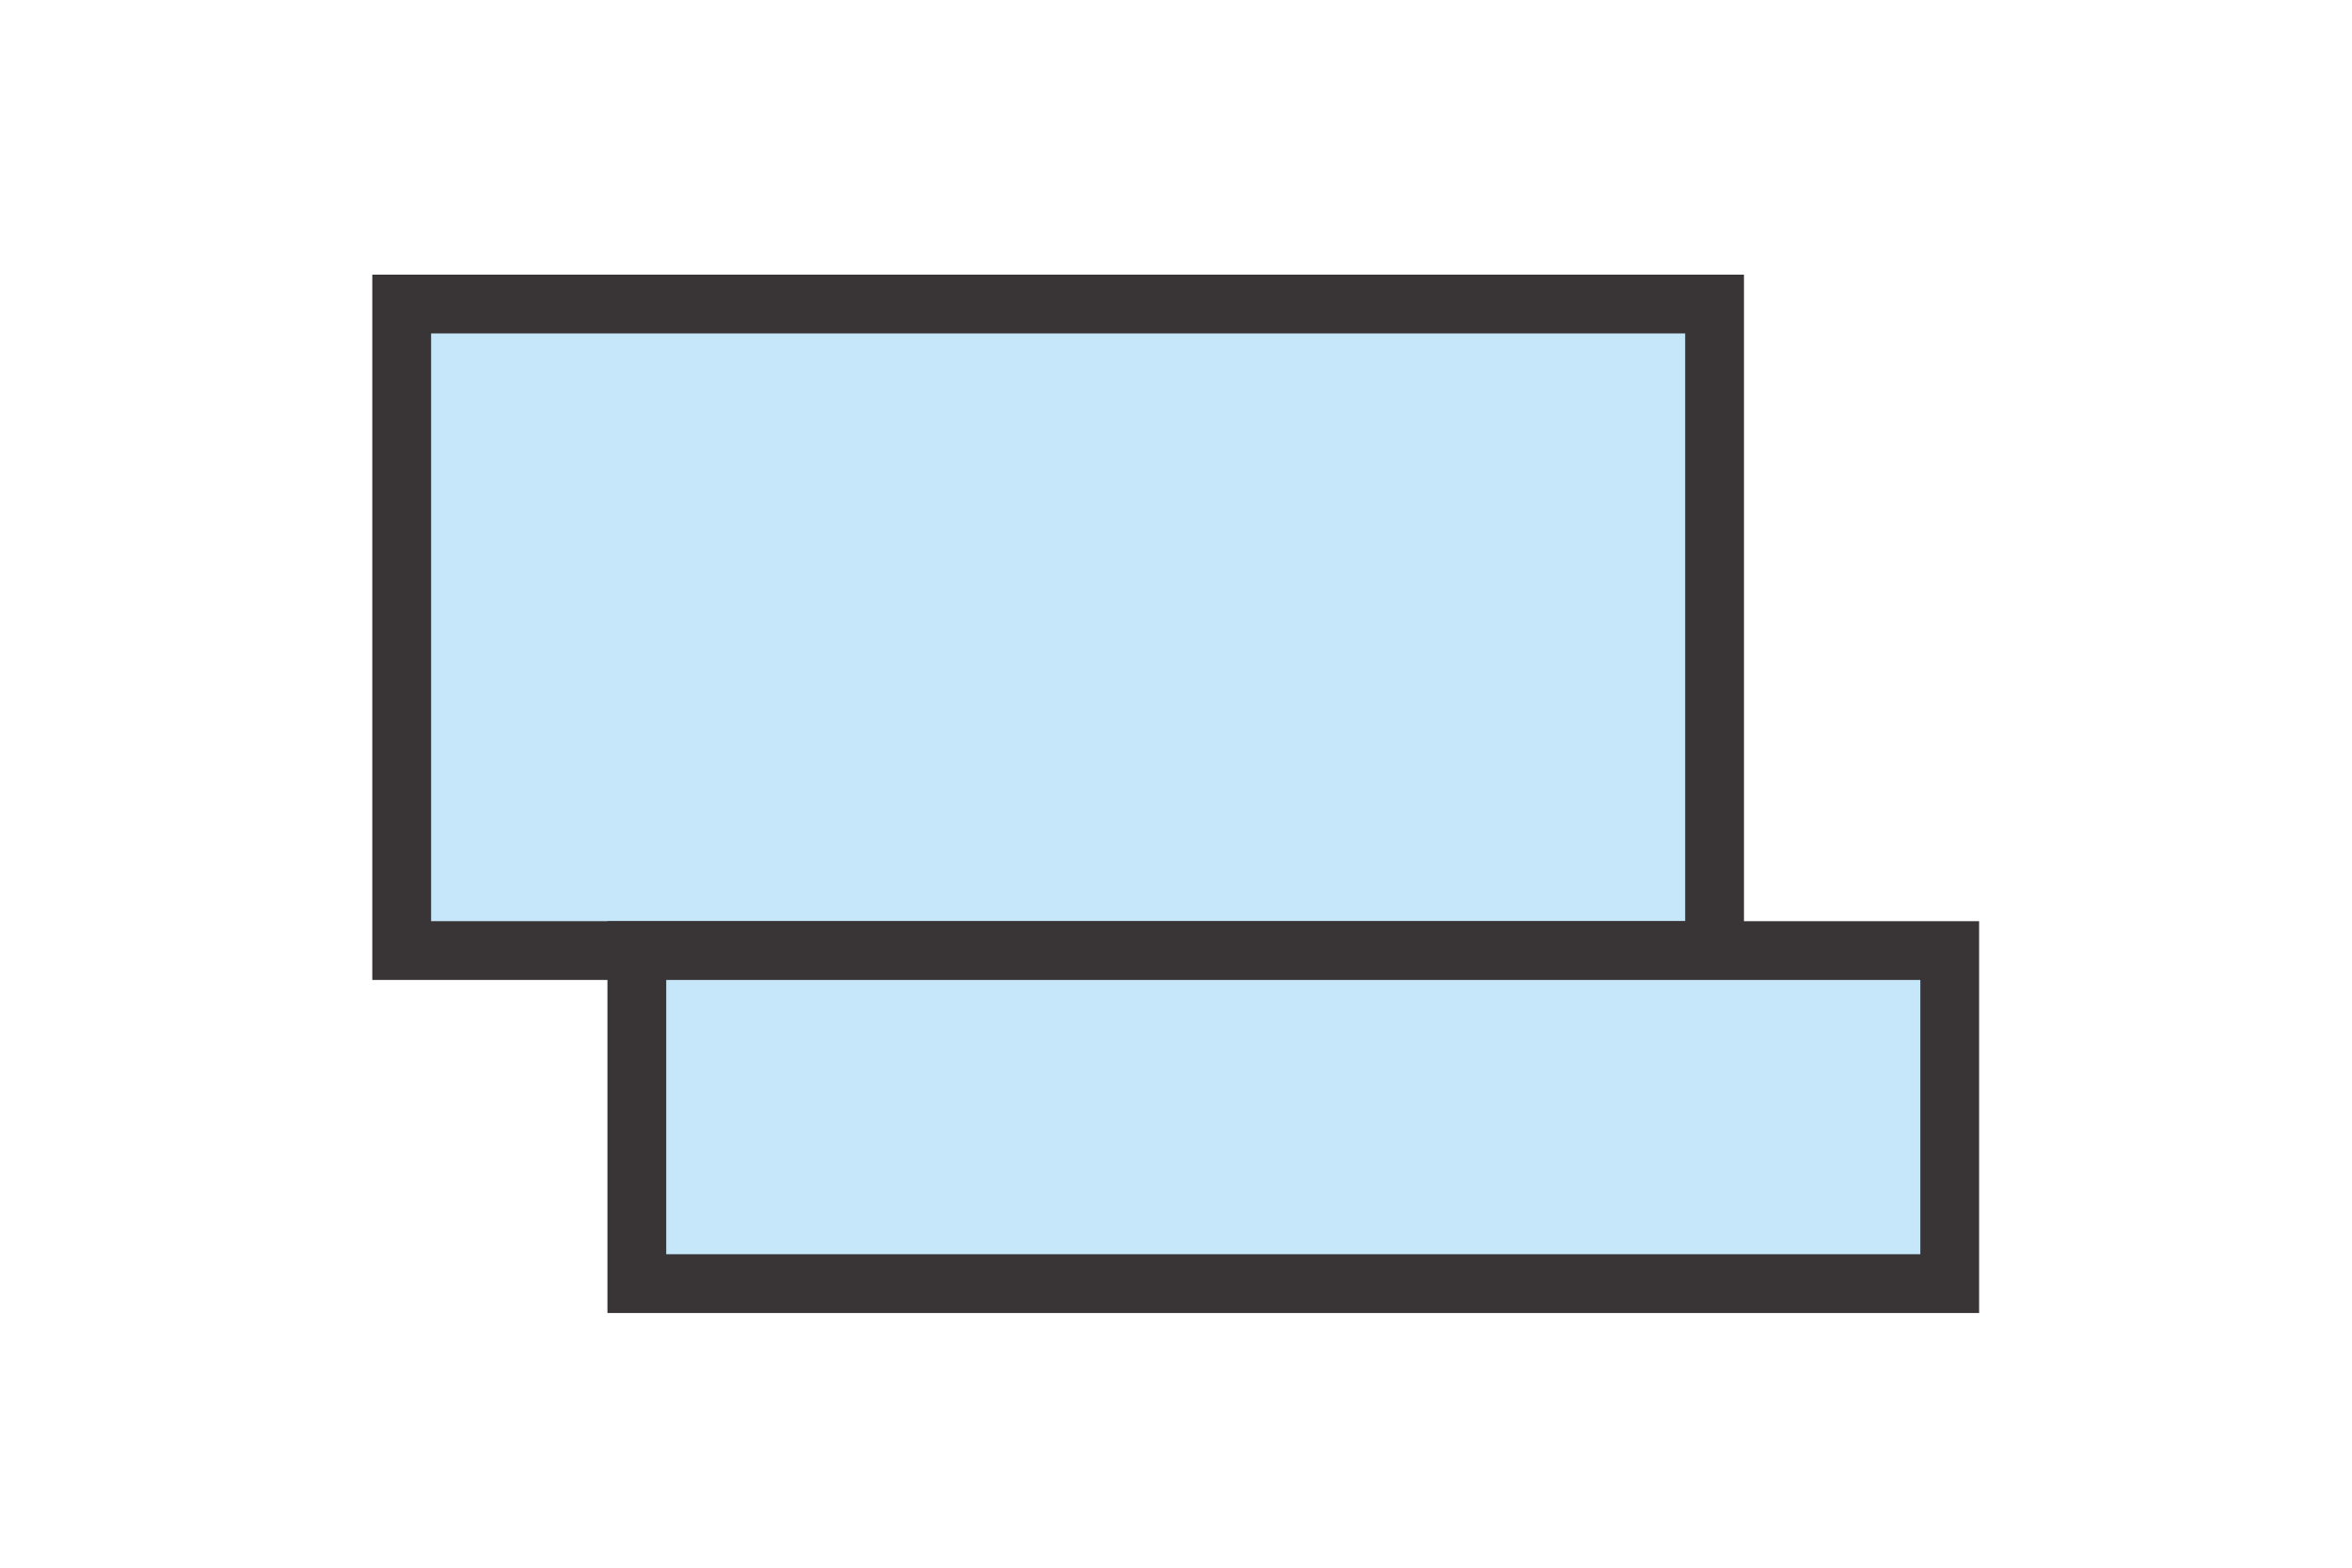
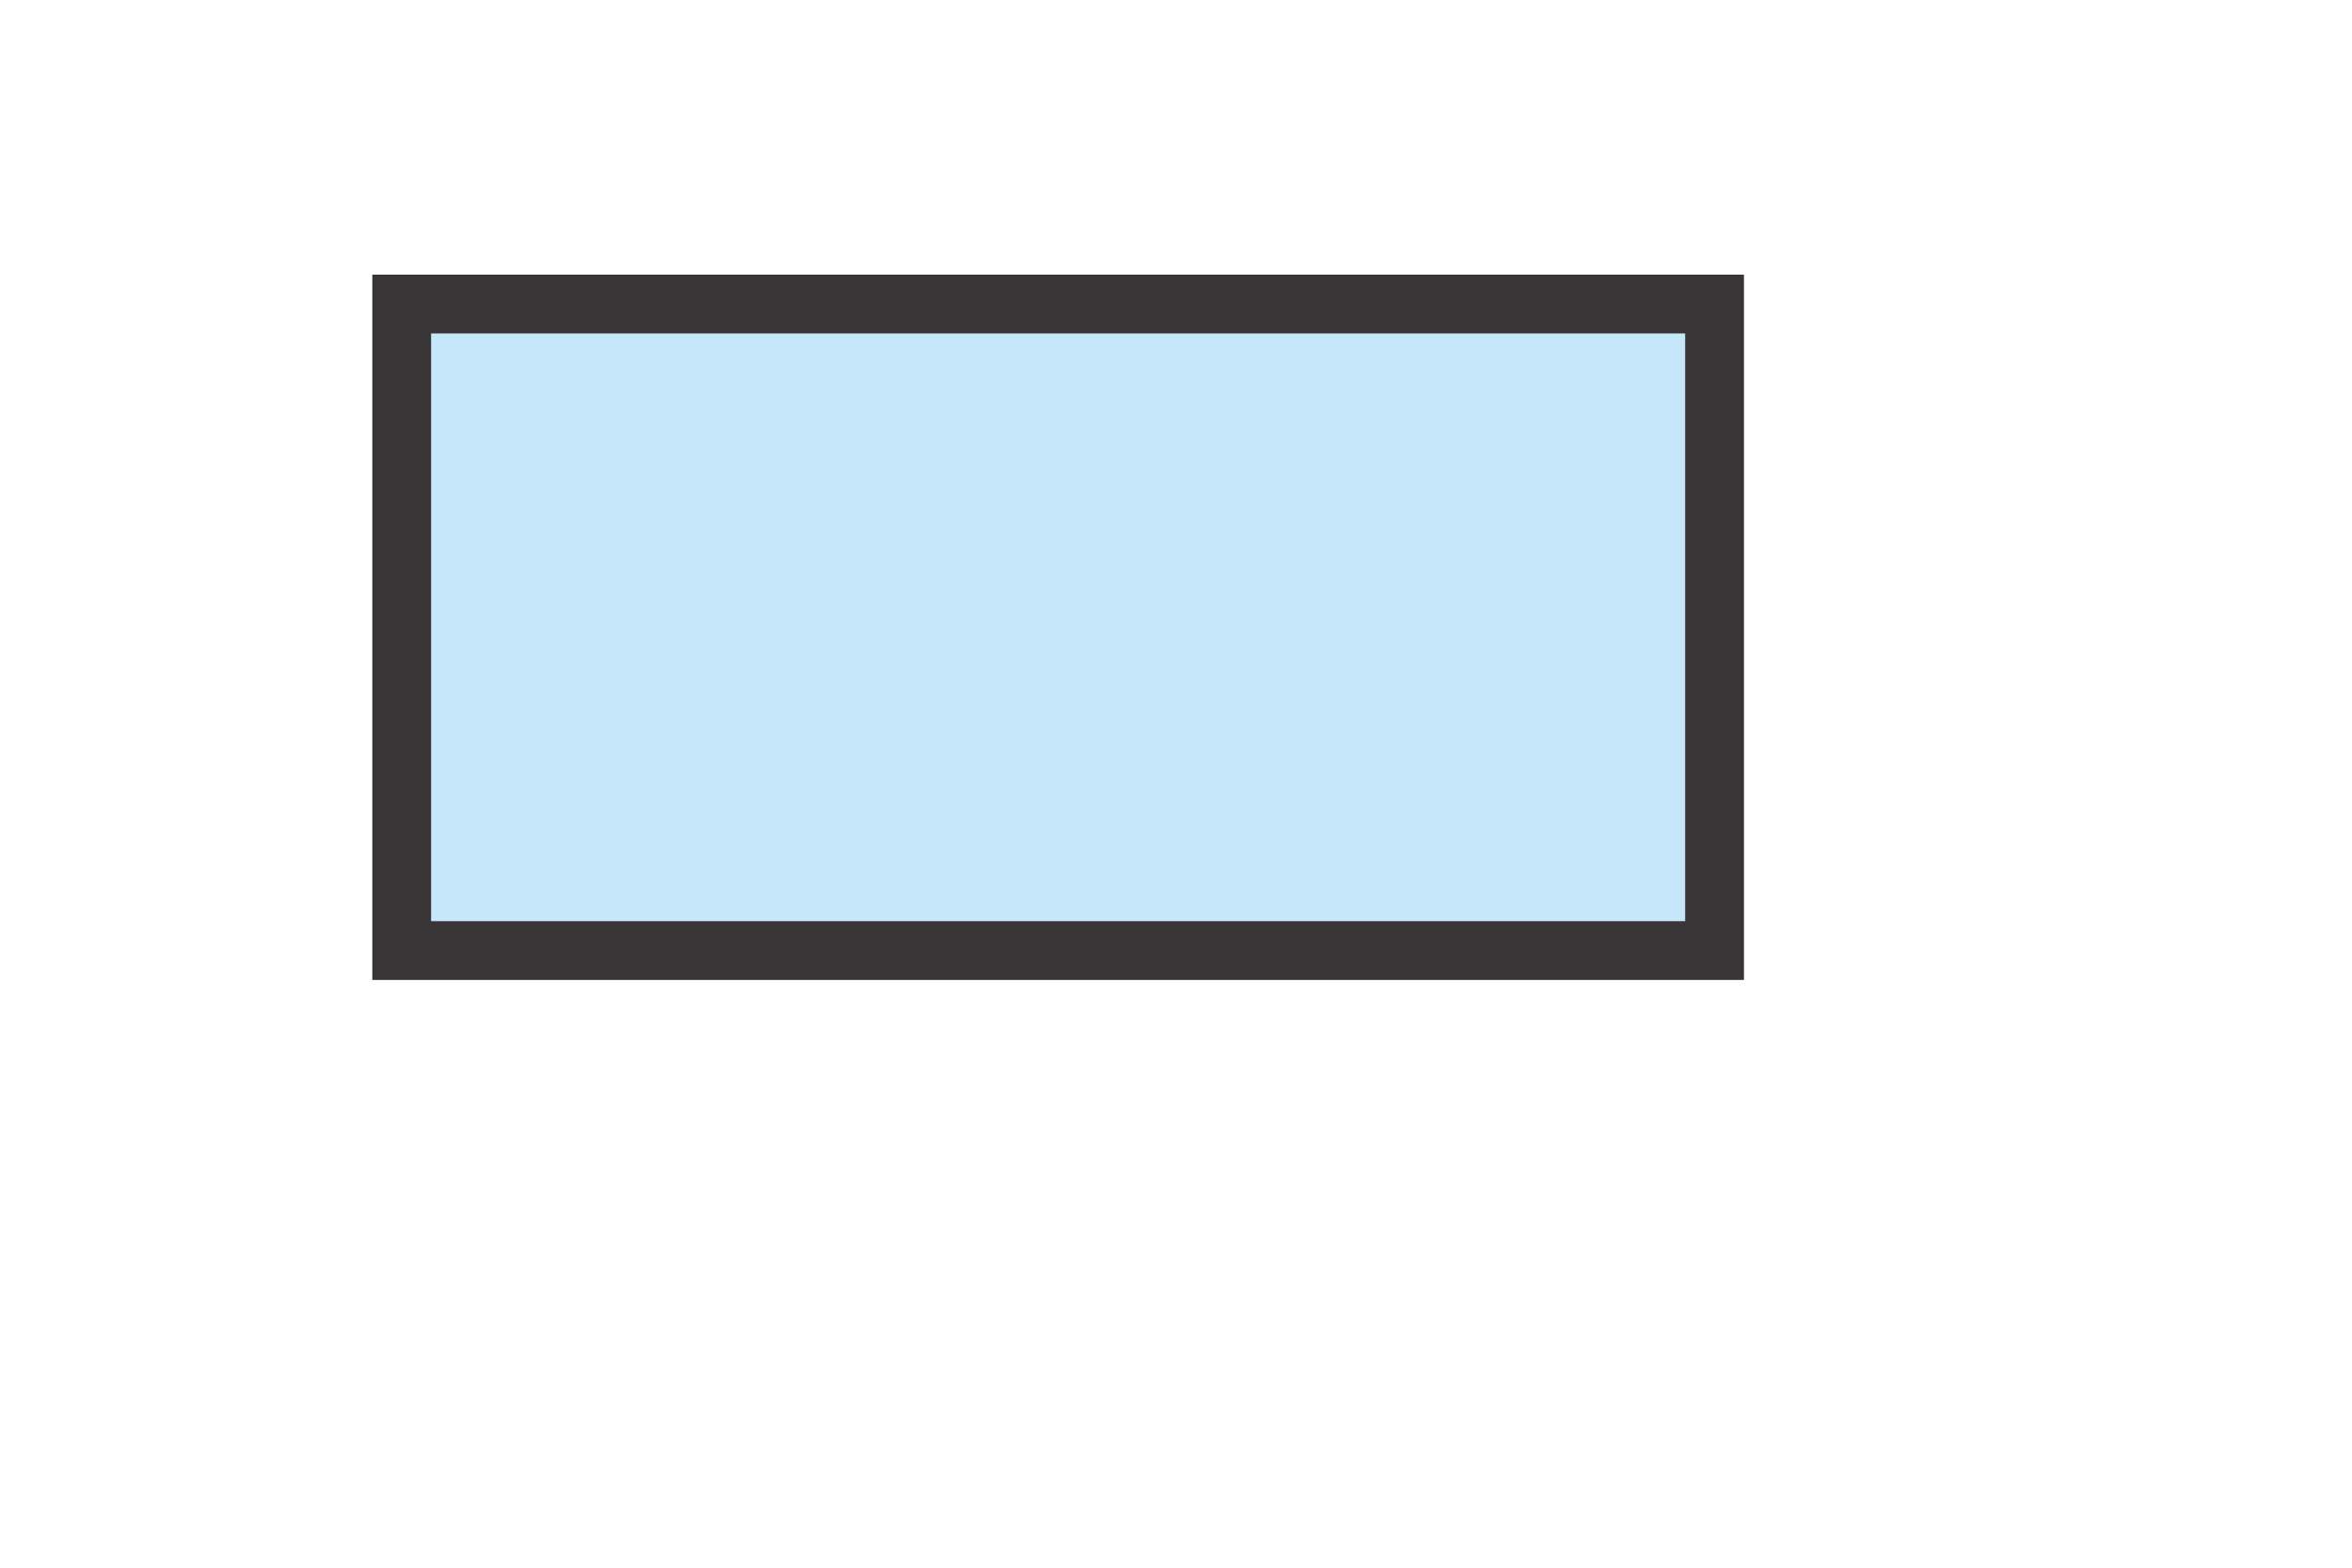
<svg xmlns="http://www.w3.org/2000/svg" xmlns:ns1="http://sodipodi.sourceforge.net/DTD/sodipodi-0.dtd" xmlns:ns2="http://www.inkscape.org/namespaces/inkscape" version="1.1" id="svg3785" xml:space="preserve" width="226.772" height="151.181" viewBox="0 0 226.772 151.181" ns1:docname="02_Wohn-_und _Gewerbebebauungen.svg" ns2:version="1.1.1 (3bf5ae0d25, 2021-09-20)">
  <defs id="defs3789" />
  <ns1:namedview id="namedview3787" pagecolor="#ffffff" bordercolor="#666666" borderopacity="1.0" ns2:pageshadow="2" ns2:pageopacity="0.0" ns2:pagecheckerboard="0" showgrid="false" ns2:zoom="7.6067591" ns2:cx="113.386" ns2:cy="75.590668" ns2:window-width="2560" ns2:window-height="1365" ns2:window-x="-9" ns2:window-y="-9" ns2:window-maximized="1" ns2:current-layer="g3791" />
  <g id="g3791" ns2:groupmode="layer" ns2:label="Kompetenzfelder_blau" transform="matrix(1.333,0,0,-1.333,0,151.181)">
    <path d="m 29.055,44.646 h 94.961 V 91.418 H 29.055 Z" style="fill:#c6e7f9;fill-opacity:1;fill-rule:nonzero;stroke:#393536;stroke-width:4.252;stroke-linecap:butt;stroke-linejoin:miter;stroke-miterlimit:4;stroke-dasharray:none;stroke-opacity:1" id="path3793" />
-     <path d="m 46.063,20.551 h 94.961 V 44.645 H 46.063 Z" style="fill:#c6e7f9;fill-opacity:1;fill-rule:nonzero;stroke:#393536;stroke-width:4.252;stroke-linecap:butt;stroke-linejoin:miter;stroke-miterlimit:4;stroke-dasharray:none;stroke-opacity:1" id="path3795" />
  </g>
</svg>